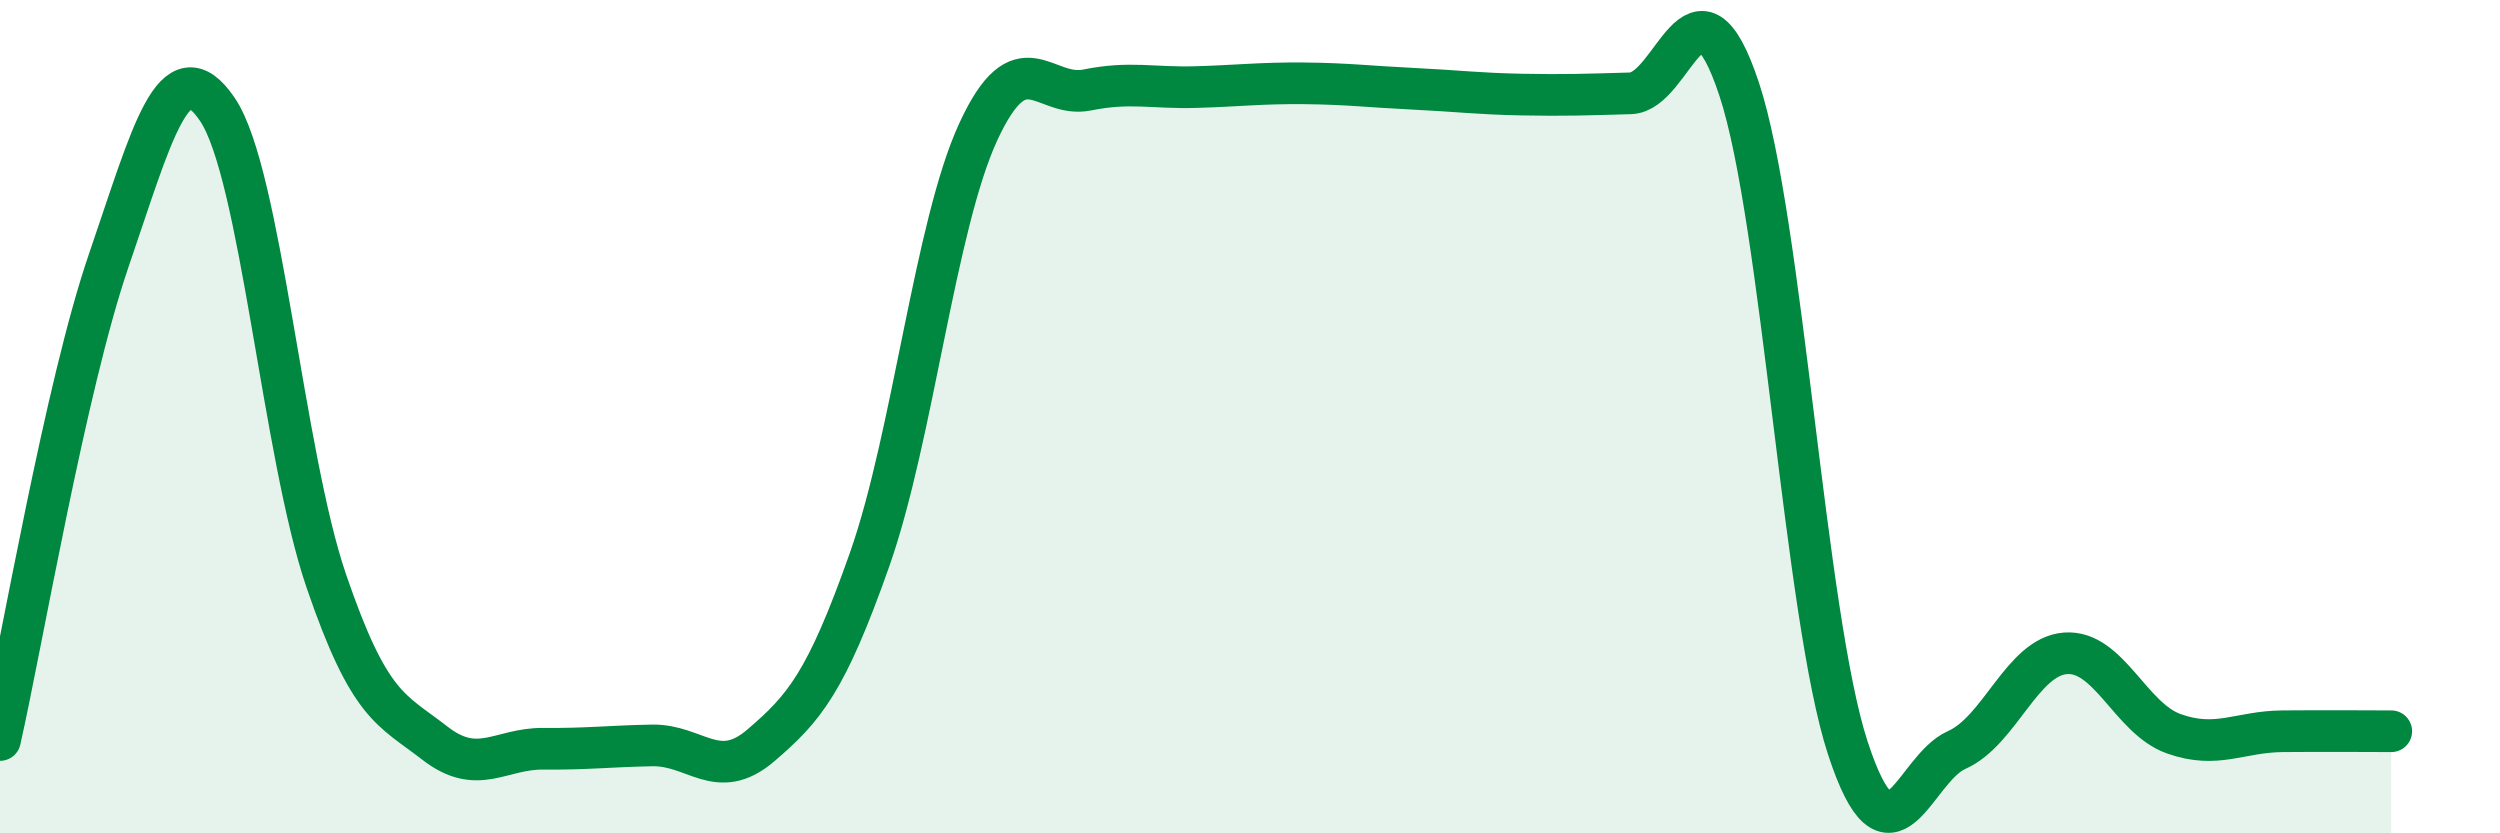
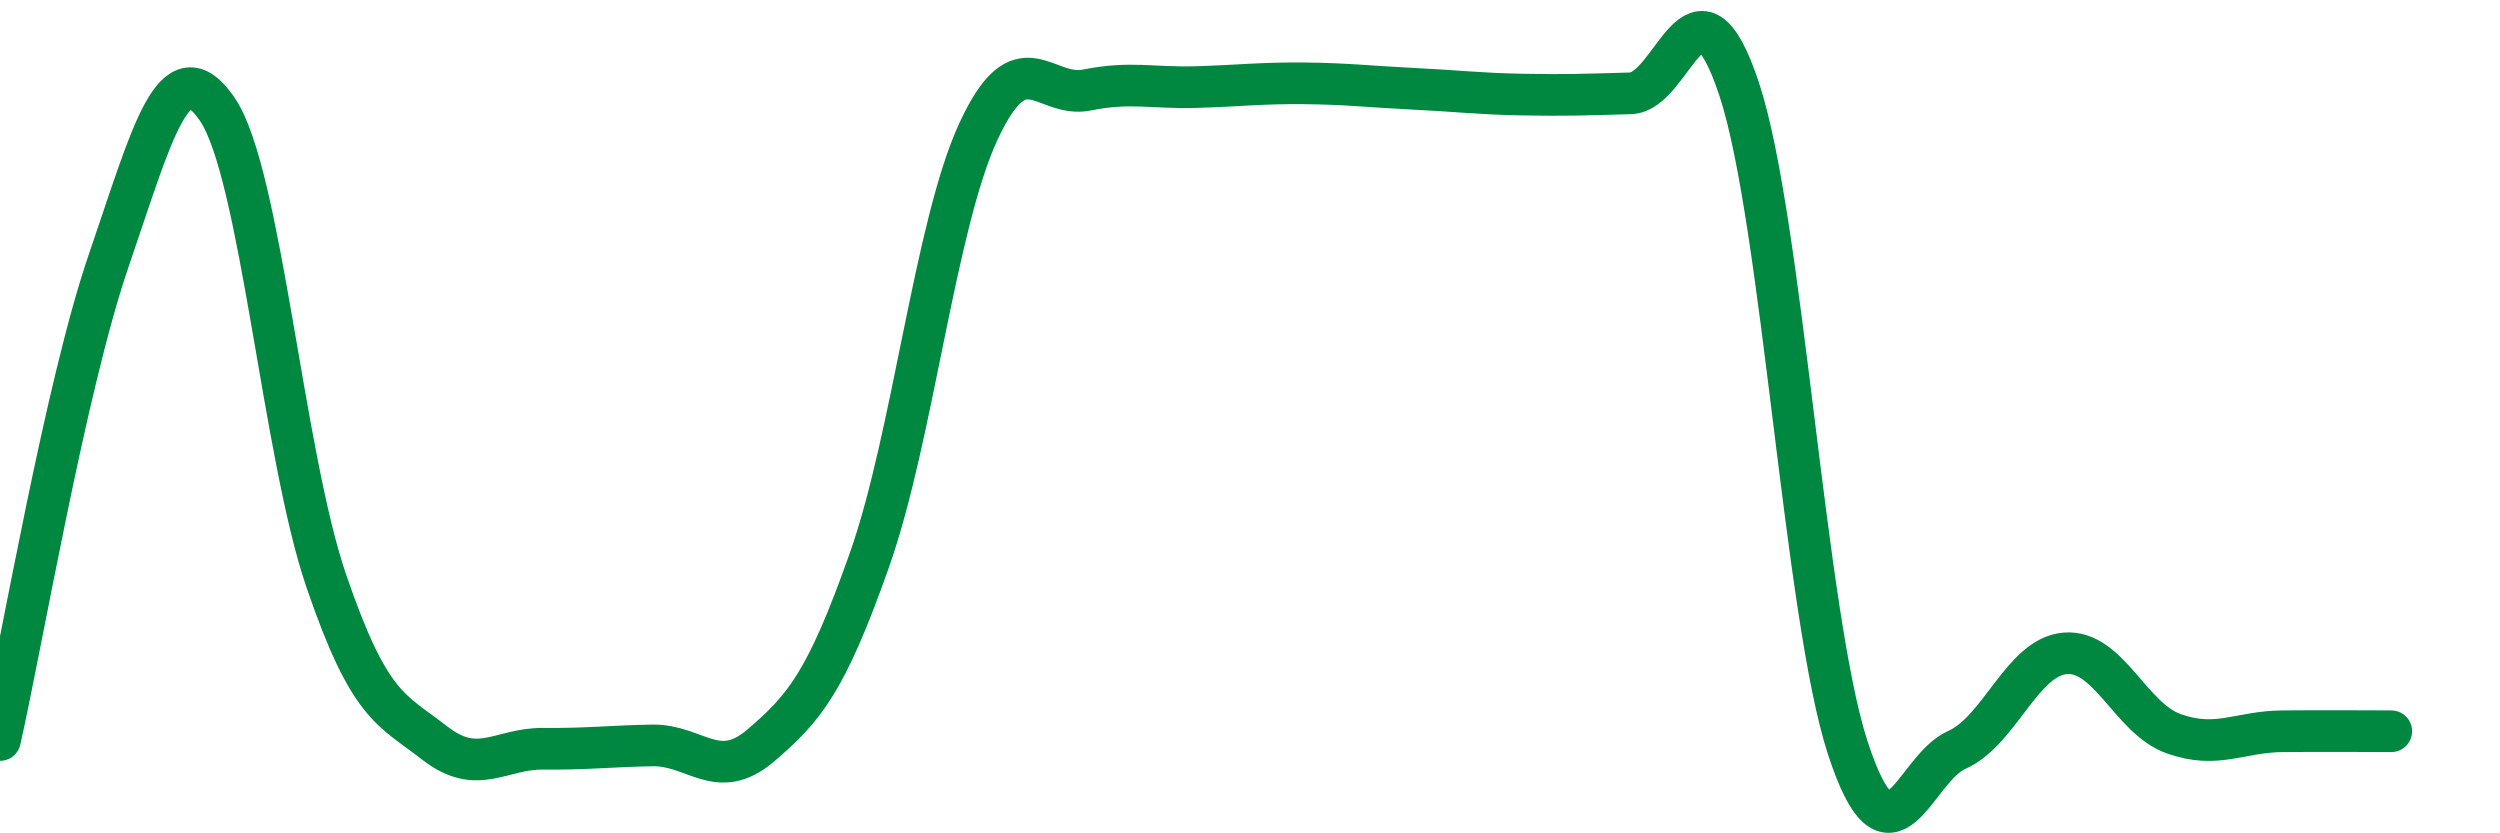
<svg xmlns="http://www.w3.org/2000/svg" width="60" height="20" viewBox="0 0 60 20">
-   <path d="M 0,17.76 C 0.52,15.46 1.57,9.28 2.61,6.25 C 3.65,3.22 4.18,1.09 5.22,2.63 C 6.26,4.17 6.79,10.9 7.83,13.94 C 8.87,16.98 9.39,17.02 10.43,17.83 C 11.47,18.64 12,17.96 13.04,17.97 C 14.08,17.98 14.61,17.91 15.65,17.89 C 16.69,17.87 17.22,18.78 18.26,17.89 C 19.3,17 19.83,16.38 20.87,13.43 C 21.91,10.48 22.44,5.41 23.48,3.16 C 24.52,0.91 25.05,2.37 26.09,2.16 C 27.13,1.95 27.66,2.12 28.7,2.09 C 29.74,2.06 30.26,1.99 31.3,2 C 32.34,2.01 32.87,2.08 33.91,2.13 C 34.95,2.18 35.48,2.25 36.52,2.27 C 37.56,2.29 38.09,2.27 39.13,2.24 C 40.17,2.21 40.7,-1 41.74,2.14 C 42.78,5.28 43.31,14.79 44.35,17.96 C 45.39,21.13 45.92,18.46 46.96,18 C 48,17.54 48.53,15.76 49.57,15.68 C 50.61,15.6 51.13,17.24 52.17,17.61 C 53.21,17.98 53.74,17.56 54.78,17.55 C 55.82,17.54 56.87,17.55 57.39,17.55L57.39 20L0 20Z" fill="#008740" opacity="0.1" stroke-linecap="round" stroke-linejoin="round" />
  <path d="M 0,17.76 C 0.52,15.46 1.57,9.28 2.61,6.25 C 3.65,3.22 4.18,1.09 5.22,2.63 C 6.26,4.17 6.79,10.9 7.83,13.94 C 8.87,16.98 9.39,17.02 10.43,17.83 C 11.47,18.64 12,17.96 13.04,17.97 C 14.08,17.98 14.61,17.91 15.65,17.89 C 16.69,17.87 17.22,18.78 18.26,17.89 C 19.3,17 19.83,16.38 20.87,13.43 C 21.91,10.48 22.44,5.41 23.48,3.16 C 24.52,0.91 25.05,2.37 26.09,2.16 C 27.13,1.95 27.66,2.12 28.7,2.09 C 29.74,2.06 30.26,1.99 31.3,2 C 32.34,2.01 32.87,2.08 33.91,2.13 C 34.95,2.18 35.48,2.25 36.52,2.27 C 37.56,2.29 38.09,2.27 39.13,2.24 C 40.17,2.21 40.7,-1 41.74,2.14 C 42.78,5.28 43.31,14.79 44.35,17.96 C 45.39,21.13 45.92,18.46 46.96,18 C 48,17.54 48.53,15.76 49.57,15.68 C 50.61,15.6 51.13,17.24 52.17,17.61 C 53.21,17.98 53.74,17.56 54.78,17.55 C 55.82,17.54 56.87,17.55 57.39,17.55" stroke="#008740" stroke-width="1" fill="none" stroke-linecap="round" stroke-linejoin="round" />
</svg>